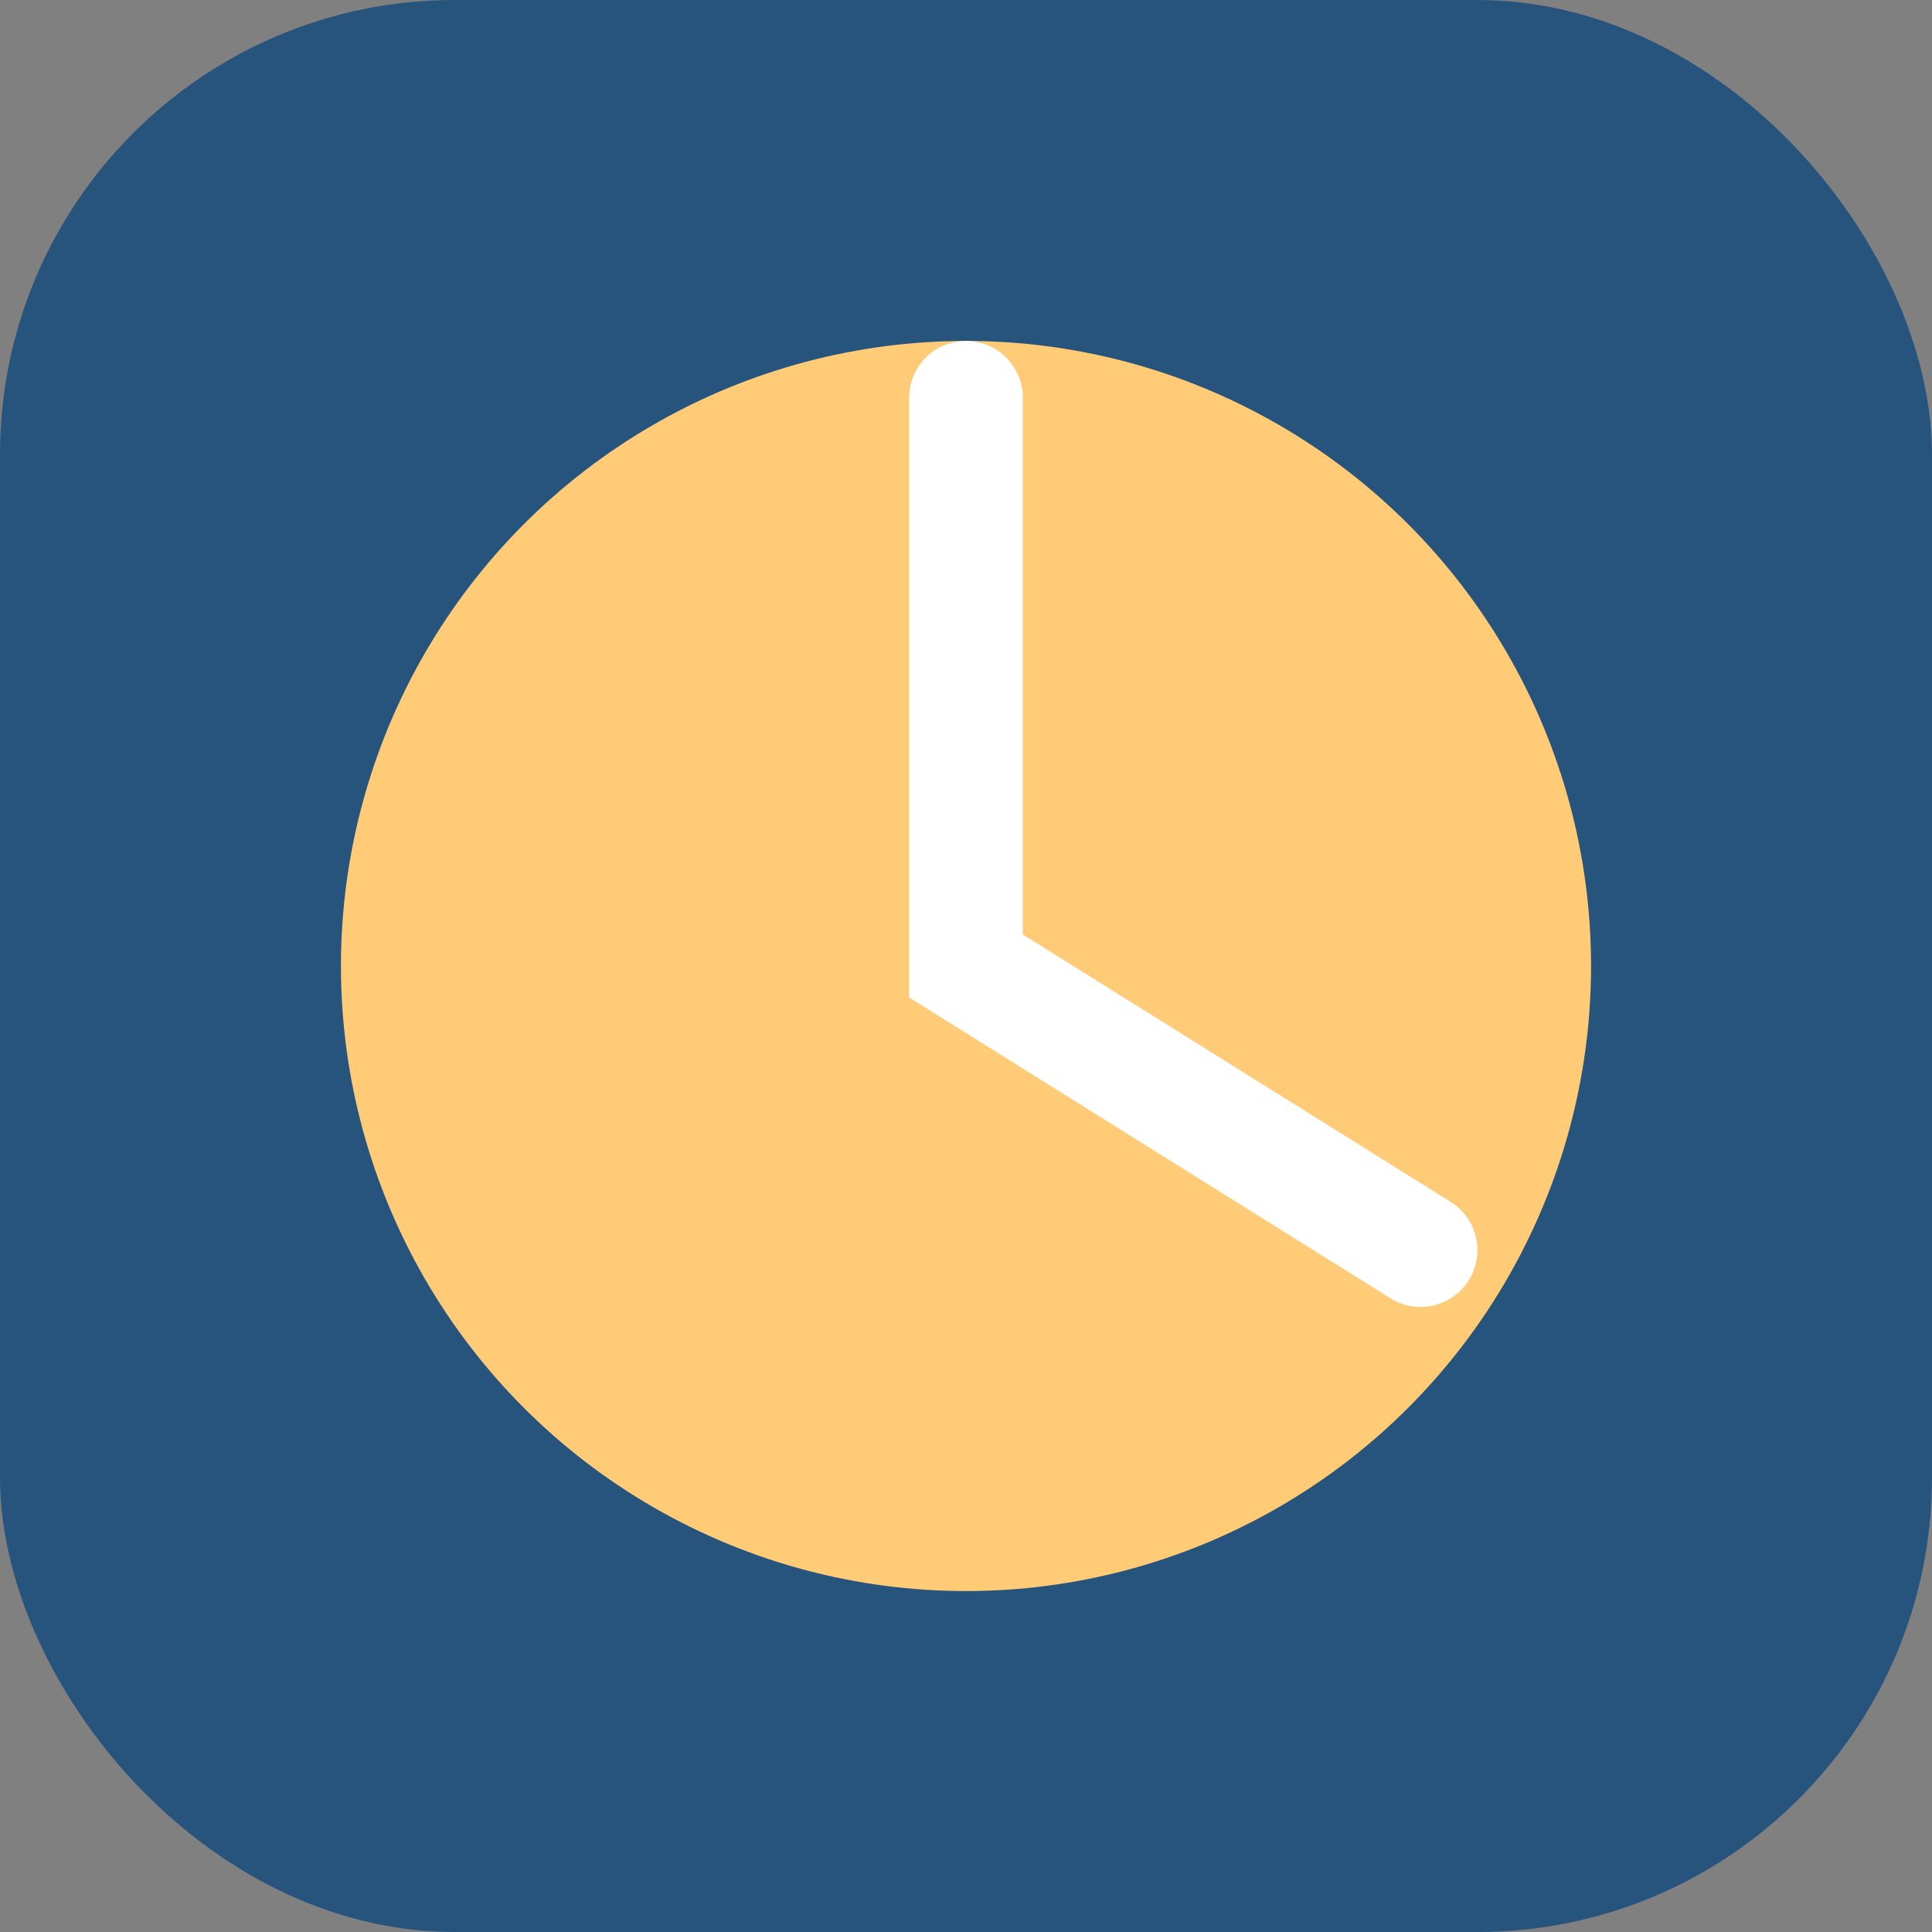
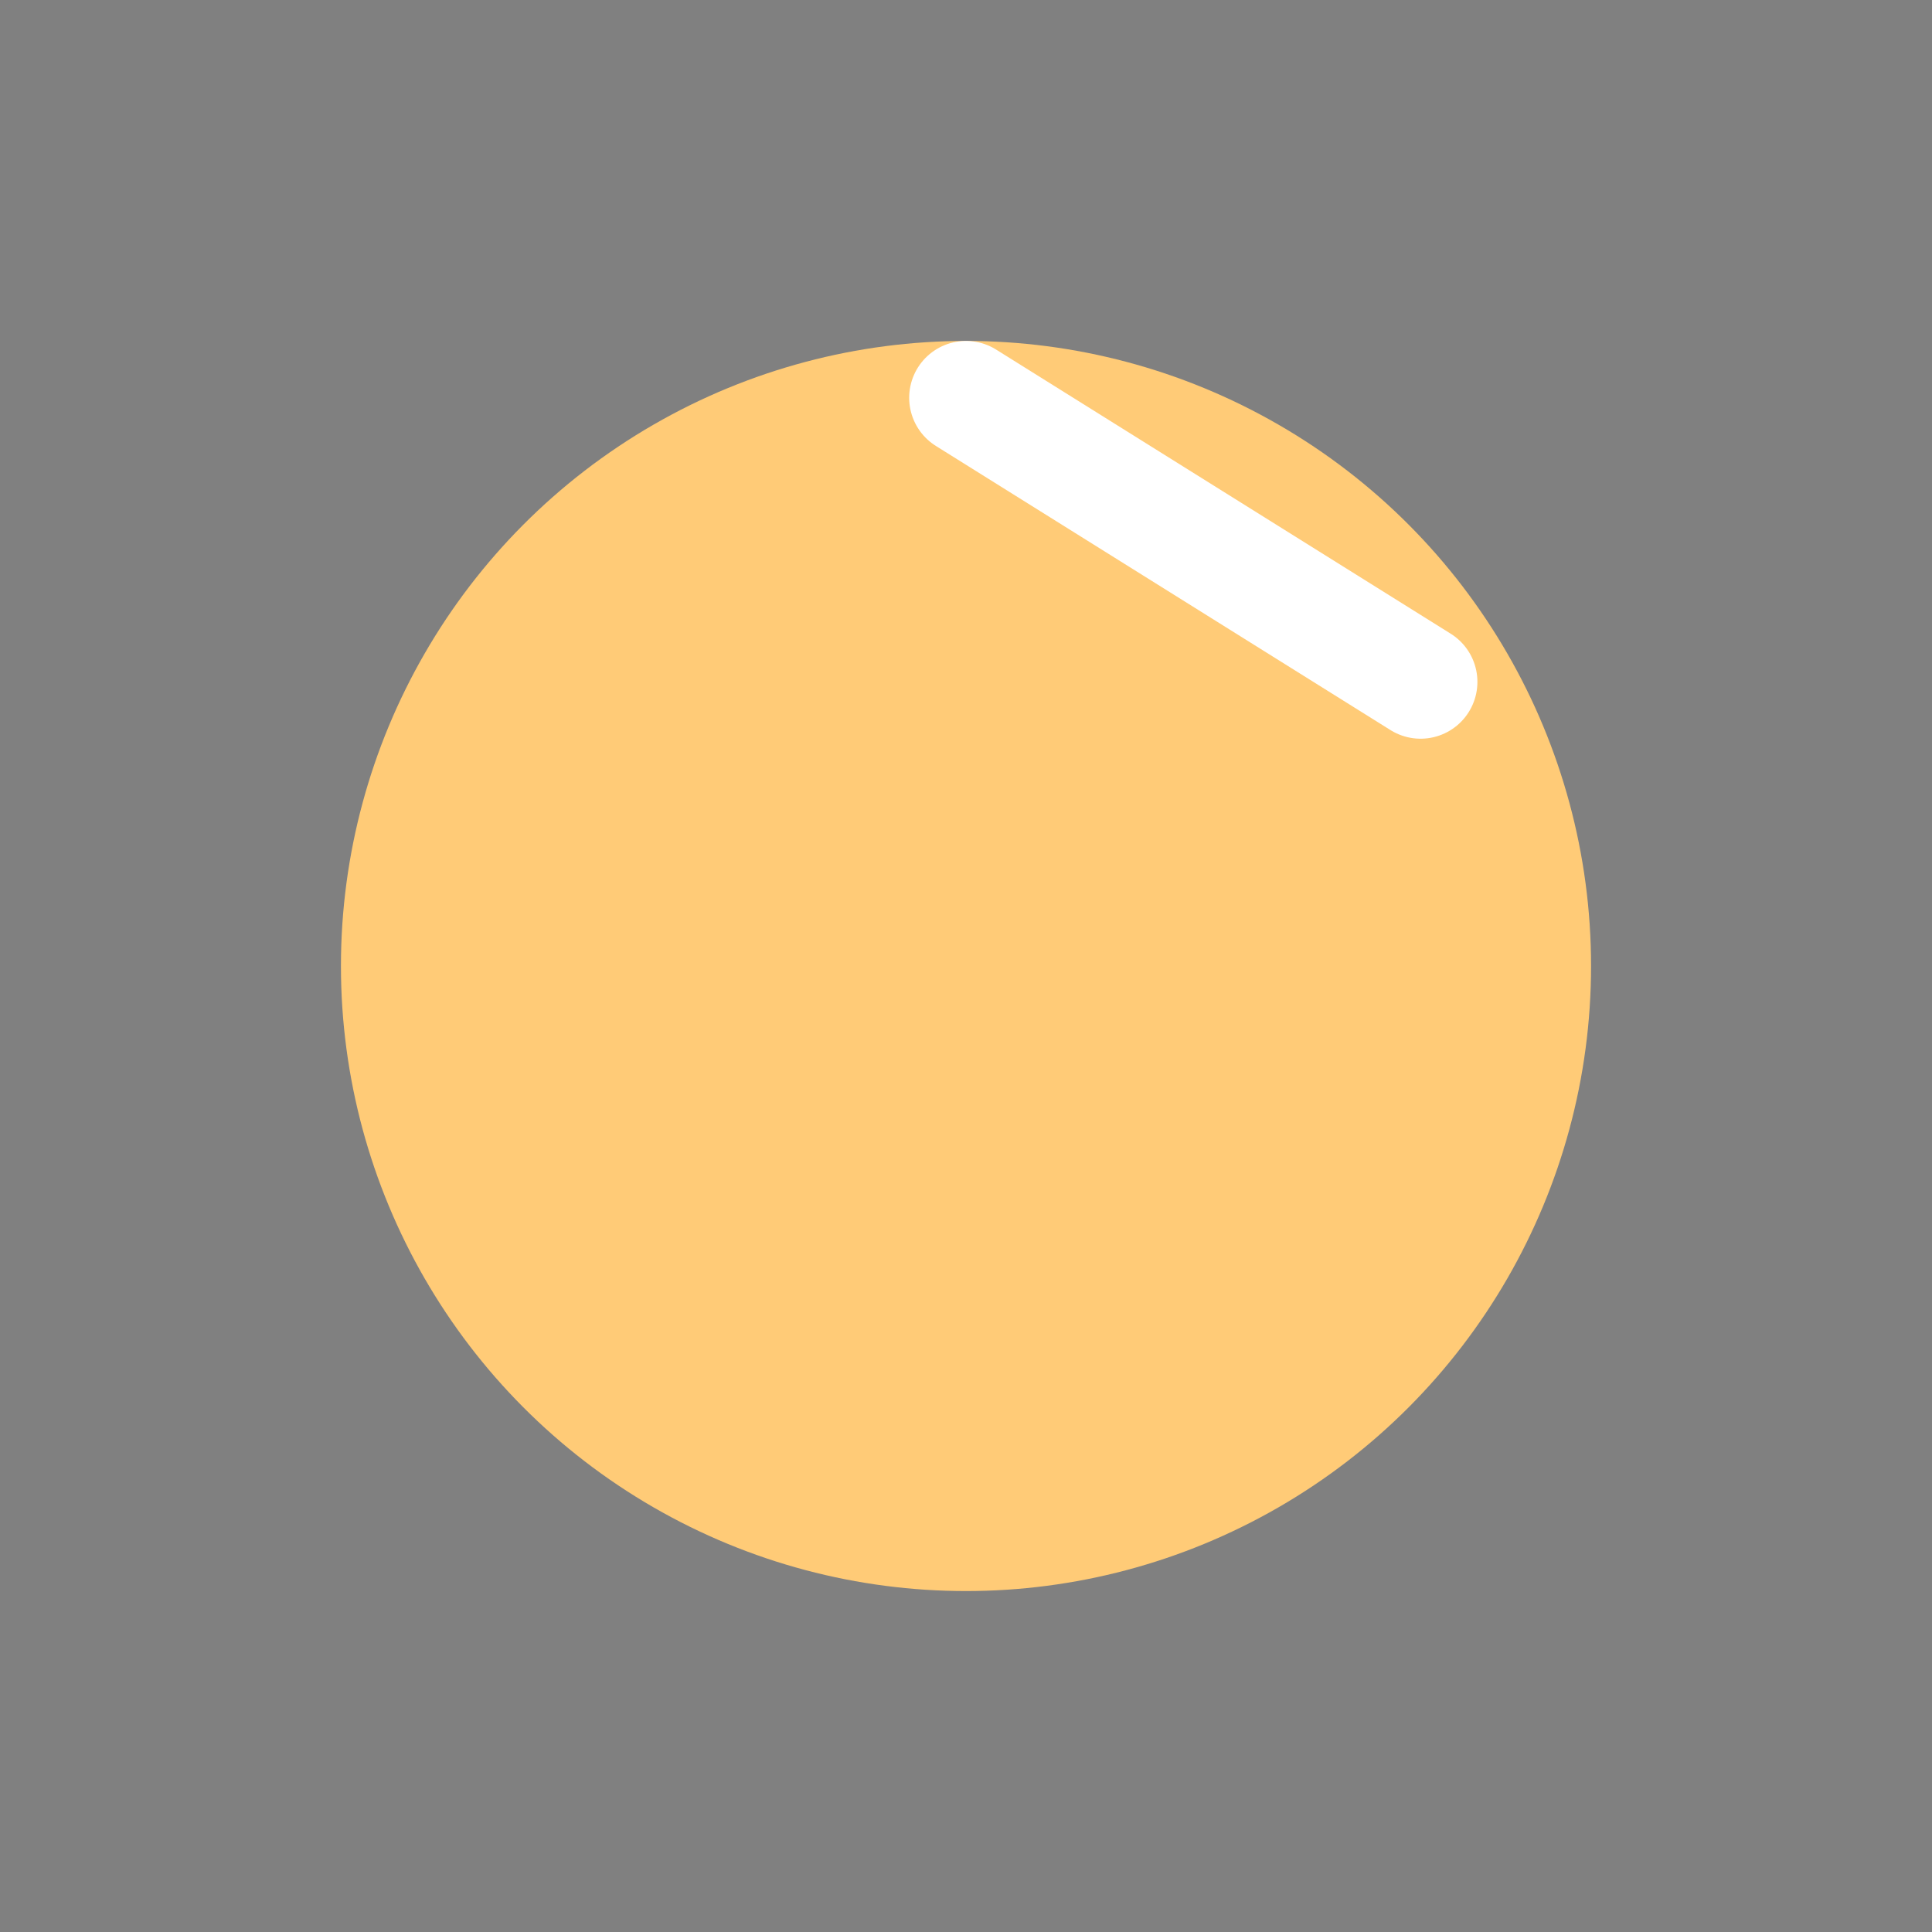
<svg xmlns="http://www.w3.org/2000/svg" width="34" height="34" viewBox="0 0 34 34">
  <rect x="0" y="0" width="34" height="34" fill="#808080" stroke="none" />
-   <rect width="34" height="34" rx="8" fill="#26547C" />
  <circle cx="17" cy="17" r="11" fill="#FFCB77" />
-   <path d="M17 7v10l8 5" stroke="#fff" stroke-width="2" stroke-linecap="round" fill="none" />
+   <path d="M17 7l8 5" stroke="#fff" stroke-width="2" stroke-linecap="round" fill="none" />
</svg>